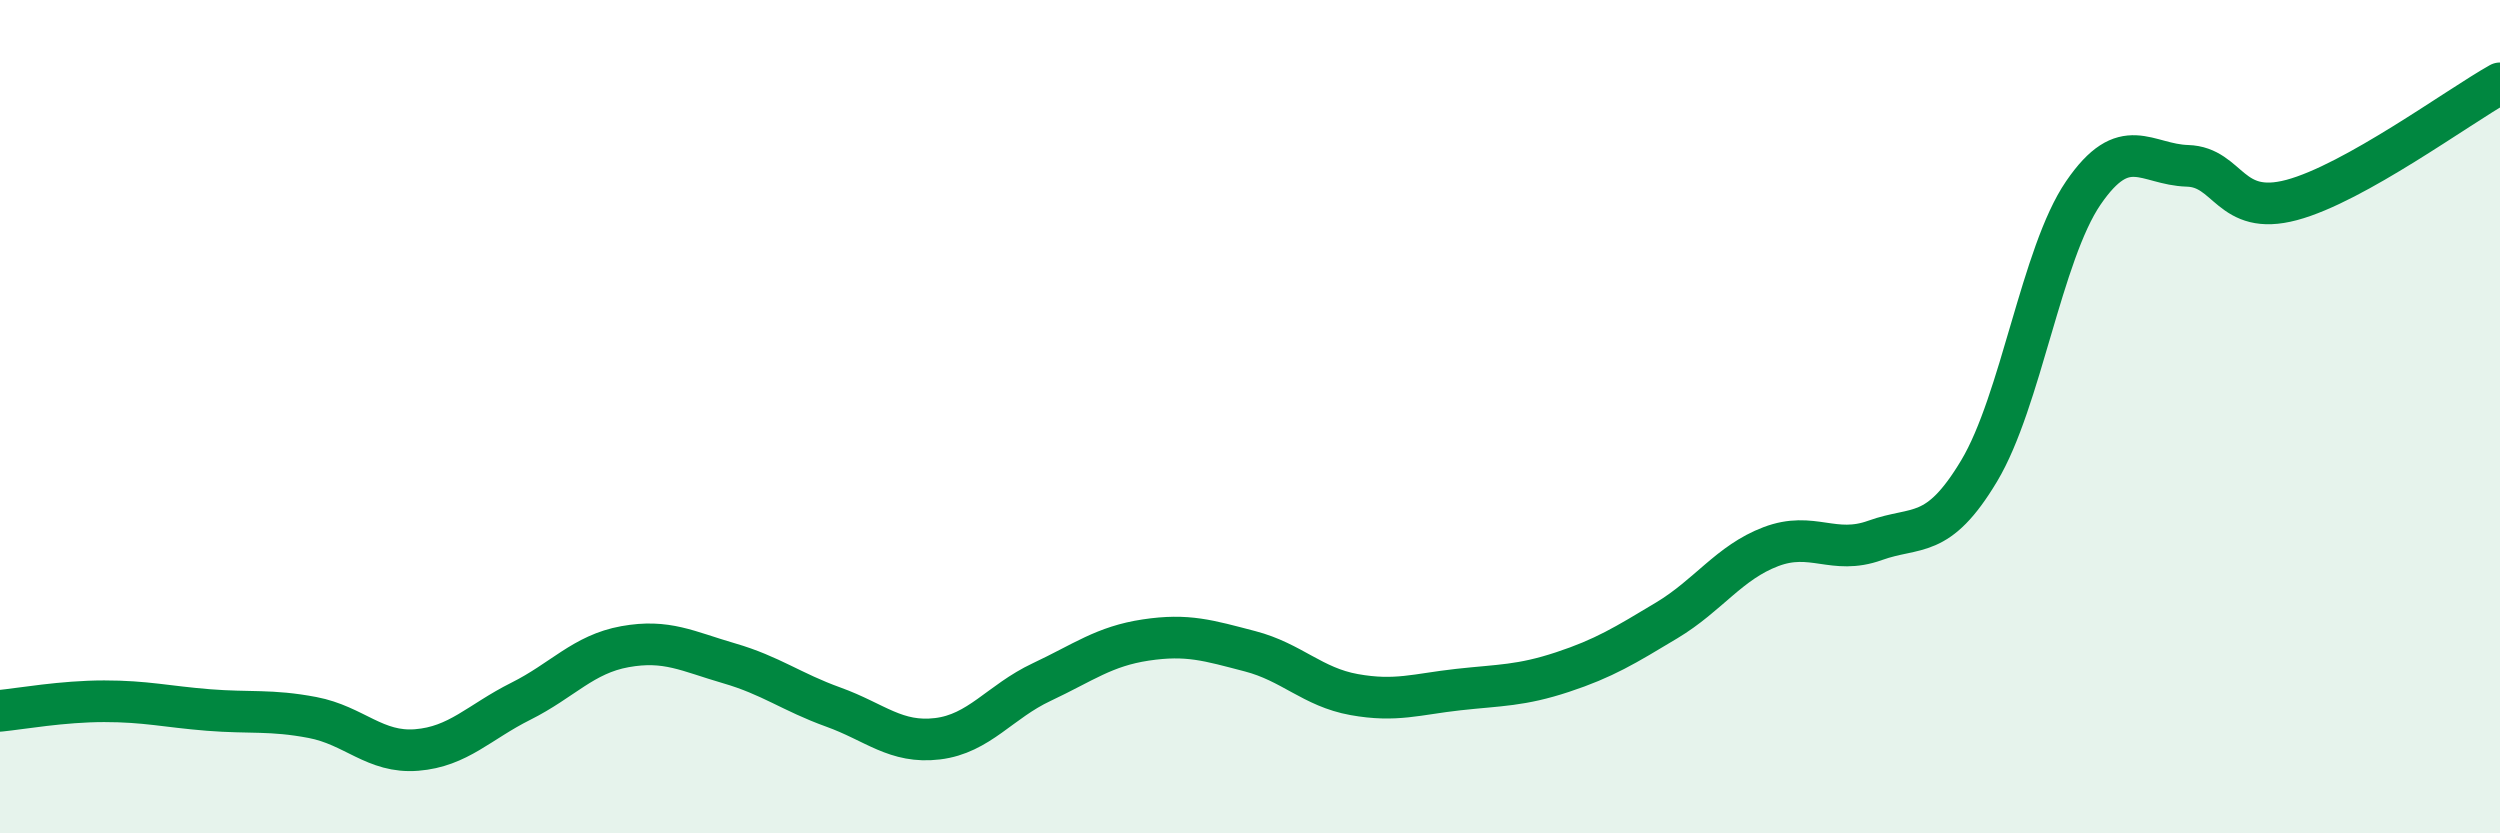
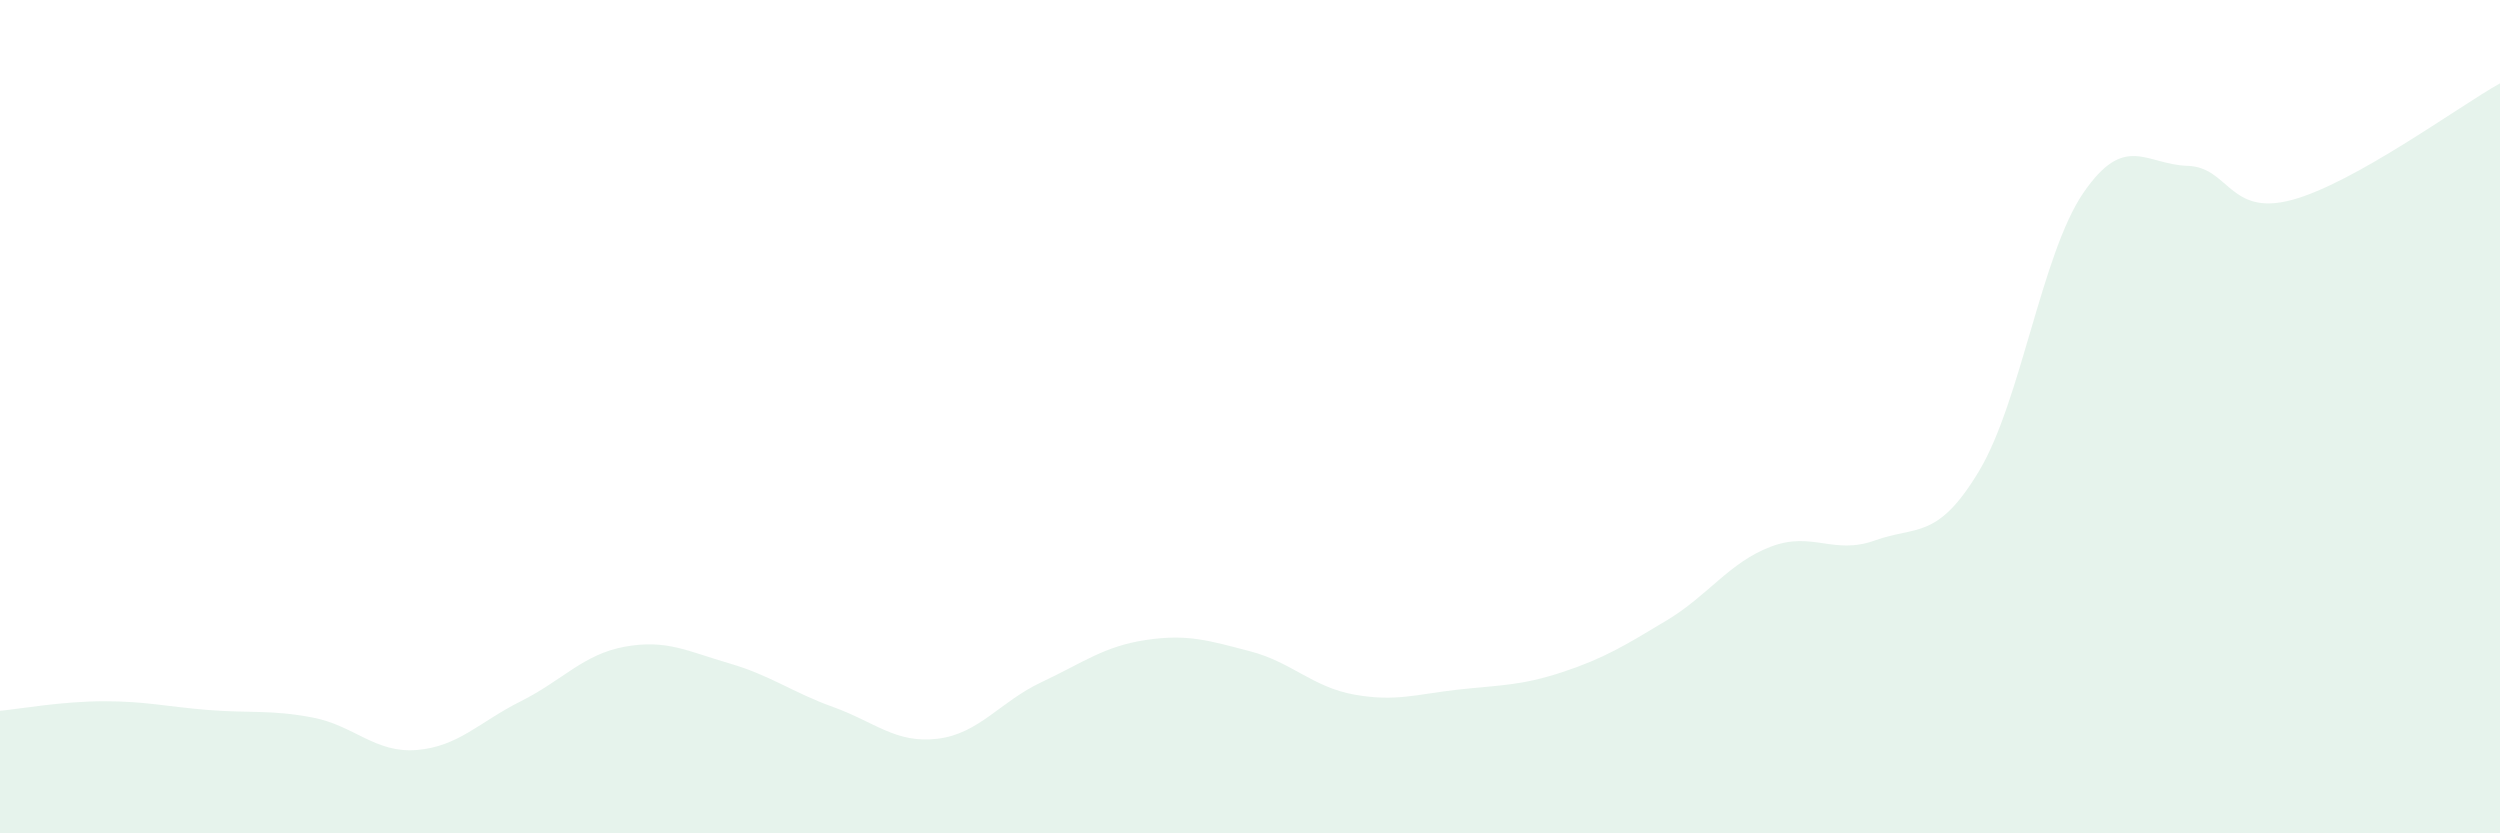
<svg xmlns="http://www.w3.org/2000/svg" width="60" height="20" viewBox="0 0 60 20">
  <path d="M 0,17.06 C 0.5,17.01 1.5,16.83 2.5,16.83 C 3.5,16.83 4,16.96 5,17.04 C 6,17.12 6.5,17.03 7.5,17.22 C 8.5,17.41 9,18.08 10,18 C 11,17.92 11.5,17.33 12.5,16.83 C 13.5,16.33 14,15.7 15,15.52 C 16,15.34 16.5,15.63 17.5,15.92 C 18.5,16.21 19,16.61 20,16.97 C 21,17.33 21.5,17.85 22.5,17.73 C 23.5,17.61 24,16.84 25,16.37 C 26,15.9 26.5,15.51 27.5,15.36 C 28.5,15.21 29,15.37 30,15.63 C 31,15.89 31.5,16.49 32.5,16.67 C 33.5,16.85 34,16.66 35,16.55 C 36,16.44 36.5,16.46 37.5,16.13 C 38.5,15.8 39,15.49 40,14.89 C 41,14.29 41.5,13.5 42.5,13.12 C 43.5,12.74 44,13.33 45,12.97 C 46,12.61 46.5,12.97 47.5,11.3 C 48.5,9.63 49,6.09 50,4.63 C 51,3.17 51.5,3.95 52.5,3.98 C 53.5,4.01 53.5,5.2 55,4.8 C 56.5,4.4 59,2.56 60,2L60 20L0 20Z" fill="#008740" opacity="0.1" stroke-linecap="round" stroke-linejoin="round" />
-   <path d="M 0,17.06 C 0.5,17.01 1.5,16.83 2.5,16.83 C 3.5,16.83 4,16.96 5,17.04 C 6,17.12 6.5,17.03 7.5,17.22 C 8.5,17.41 9,18.08 10,18 C 11,17.92 11.5,17.33 12.5,16.83 C 13.5,16.33 14,15.7 15,15.52 C 16,15.34 16.5,15.63 17.5,15.92 C 18.5,16.21 19,16.61 20,16.97 C 21,17.33 21.5,17.85 22.5,17.73 C 23.5,17.61 24,16.84 25,16.37 C 26,15.9 26.5,15.51 27.5,15.36 C 28.5,15.21 29,15.37 30,15.63 C 31,15.89 31.5,16.49 32.5,16.67 C 33.5,16.85 34,16.66 35,16.55 C 36,16.44 36.5,16.46 37.5,16.13 C 38.5,15.8 39,15.49 40,14.89 C 41,14.29 41.5,13.5 42.5,13.12 C 43.5,12.74 44,13.33 45,12.97 C 46,12.61 46.5,12.97 47.5,11.3 C 48.5,9.63 49,6.09 50,4.63 C 51,3.17 51.5,3.95 52.5,3.98 C 53.5,4.01 53.5,5.2 55,4.8 C 56.5,4.4 59,2.56 60,2" stroke="#008740" stroke-width="1" fill="none" stroke-linecap="round" stroke-linejoin="round" />
</svg>